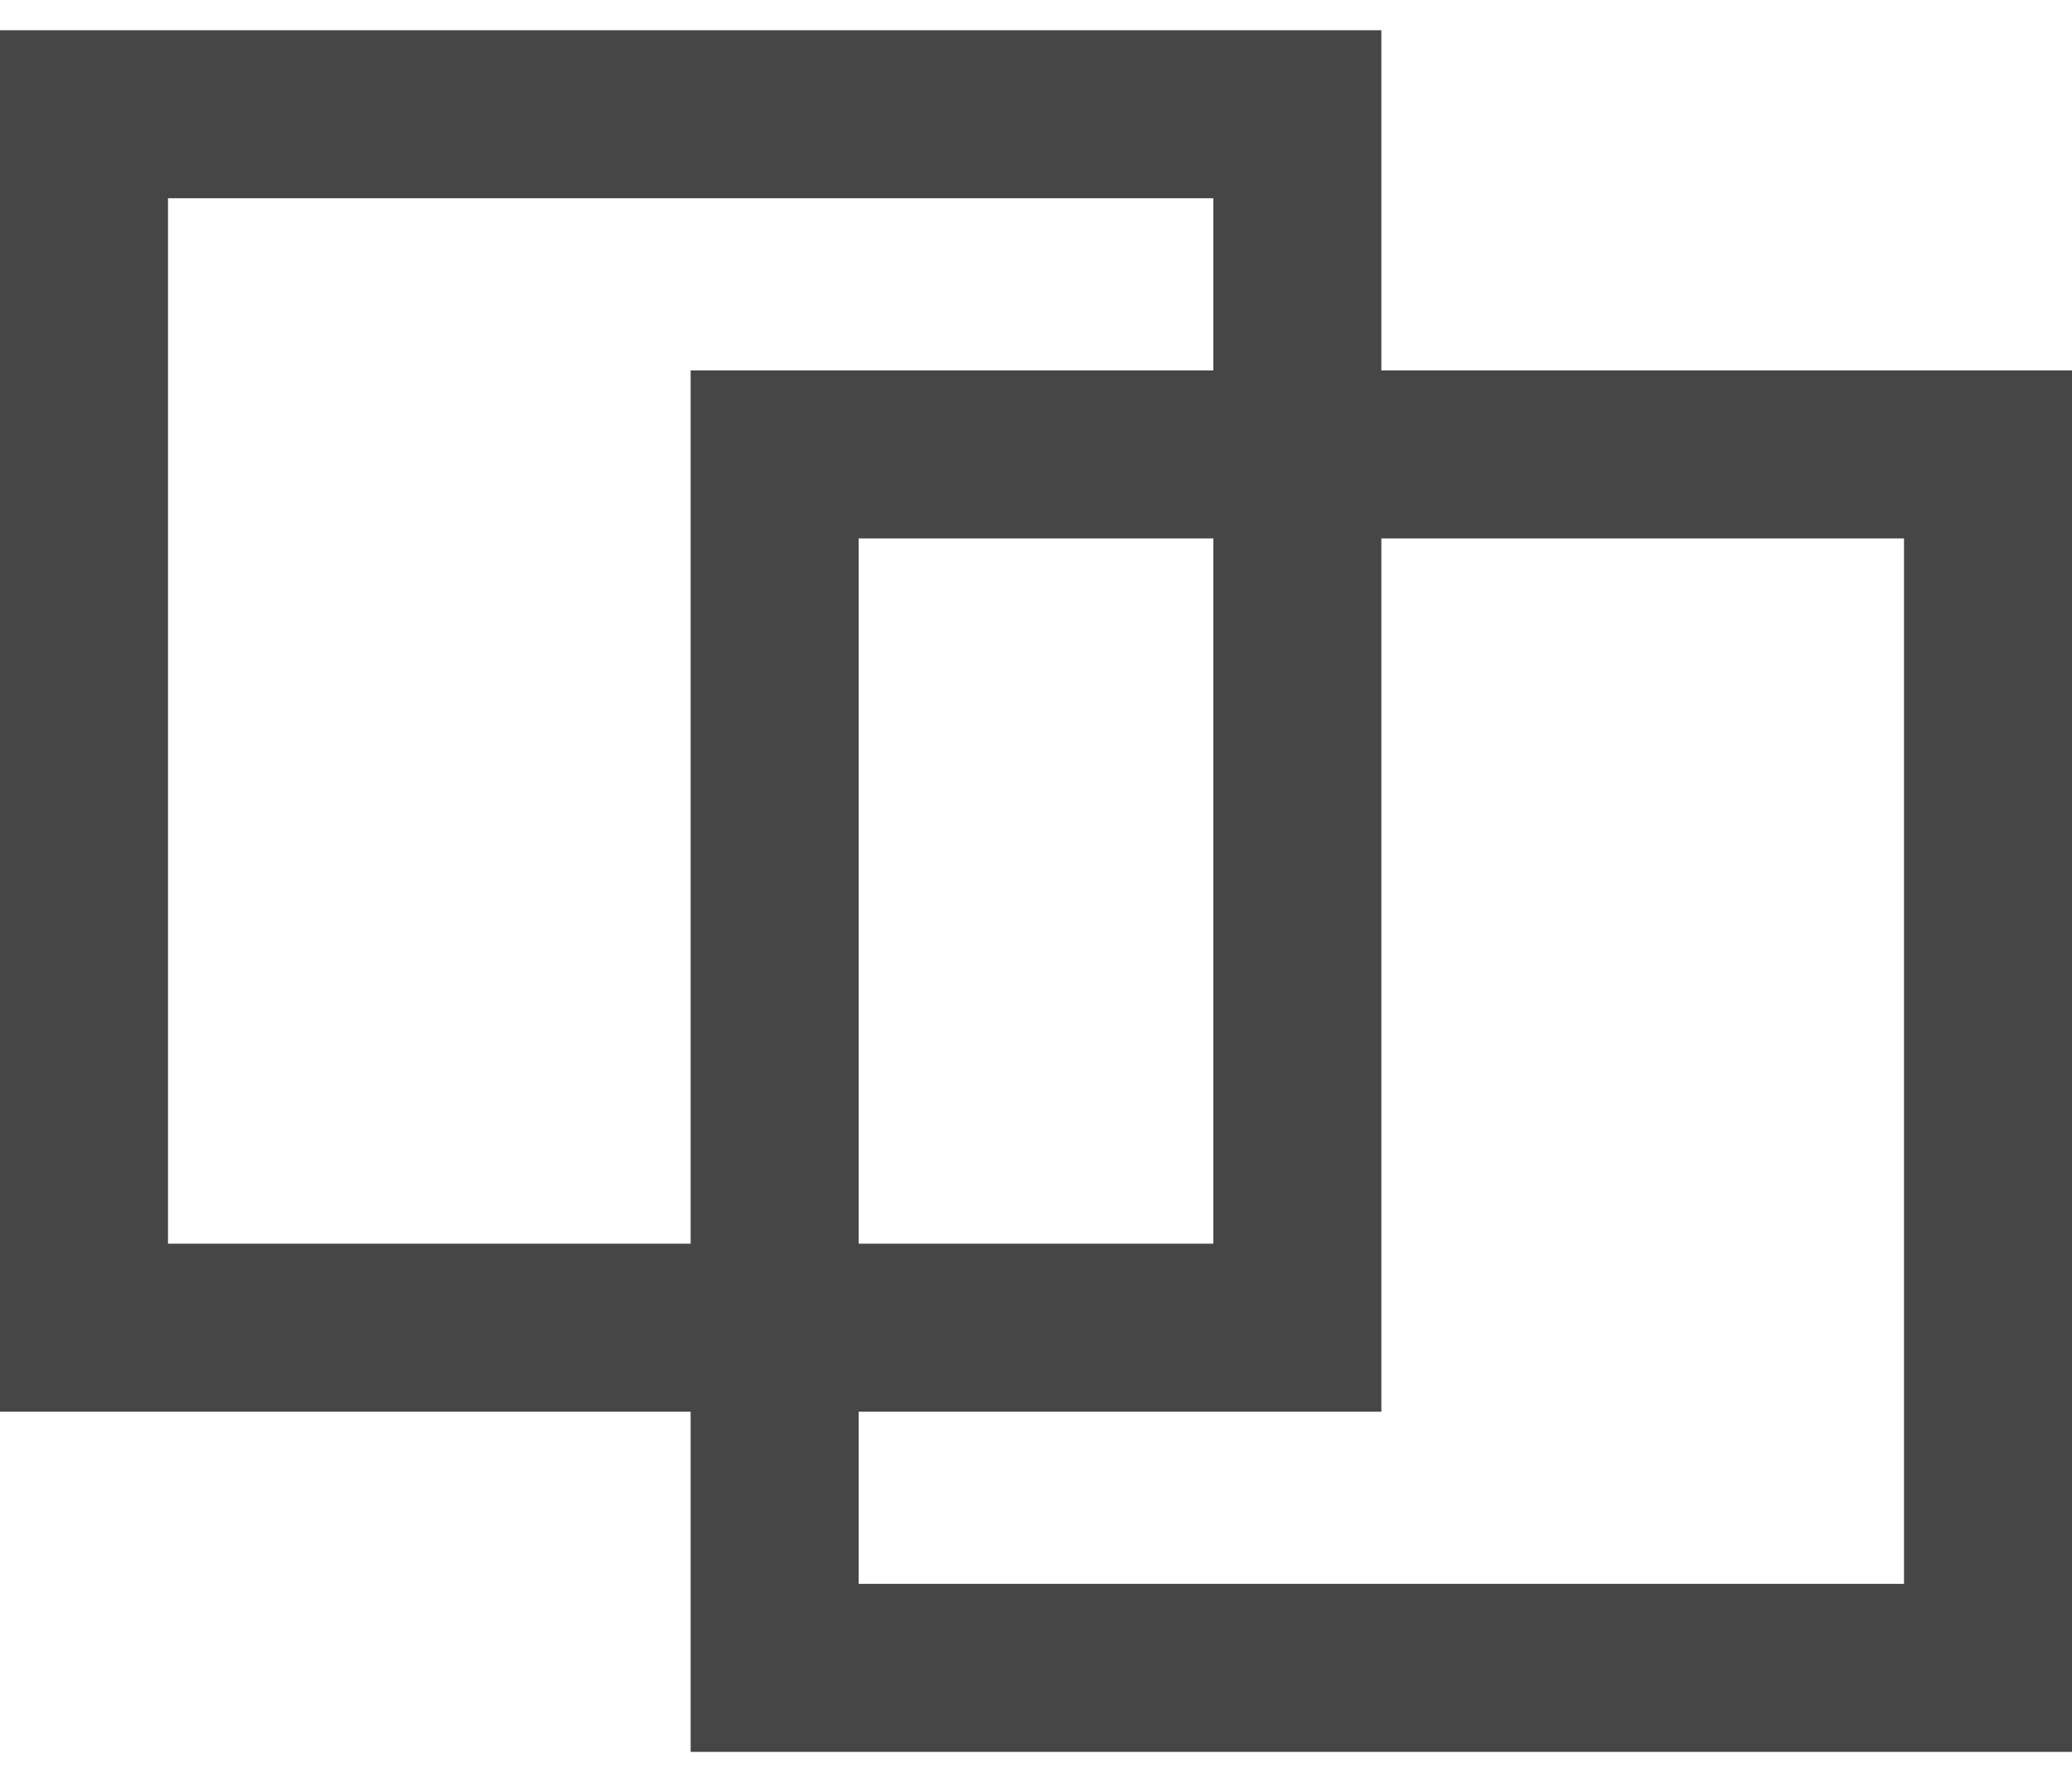
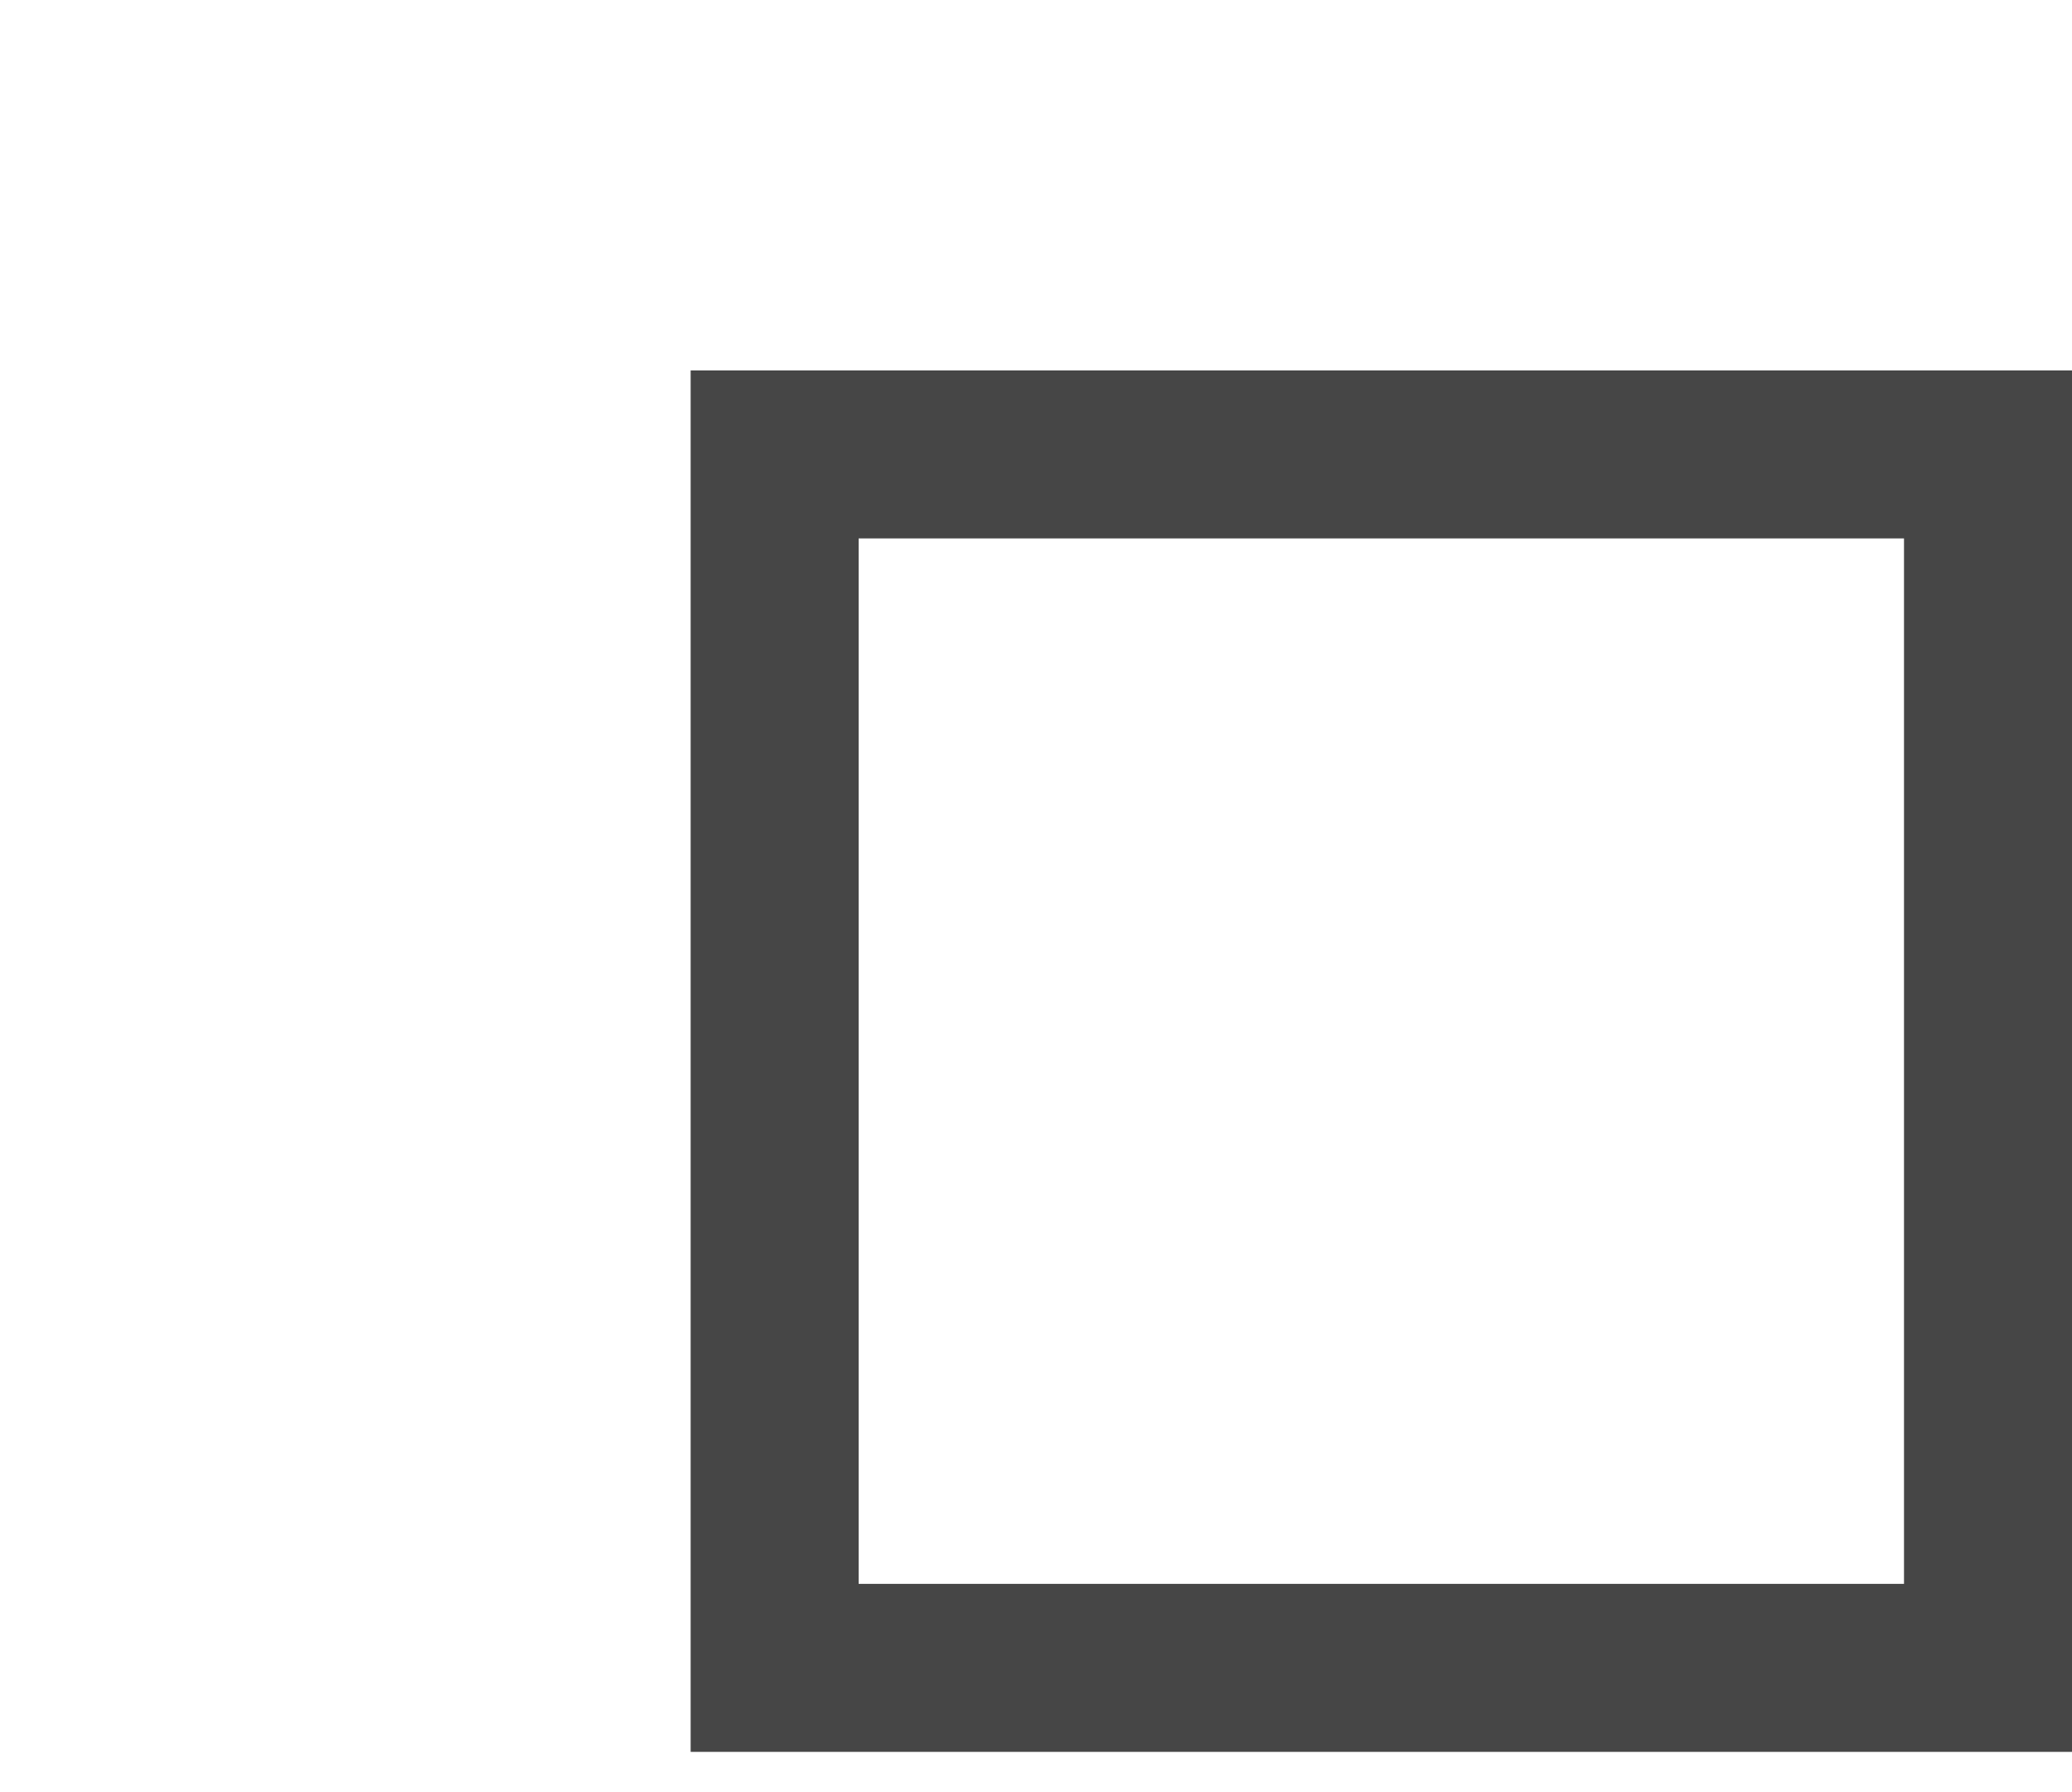
<svg xmlns="http://www.w3.org/2000/svg" width="37" height="32" viewBox="0 0 37 32" fill="none">
-   <rect x="1.5" y="2.04" width="21.667" height="21.667" stroke="#464646" stroke-width="3" />
  <rect x="13.833" y="8.114" width="21.667" height="21.667" stroke="#464646" stroke-width="3" />
</svg>